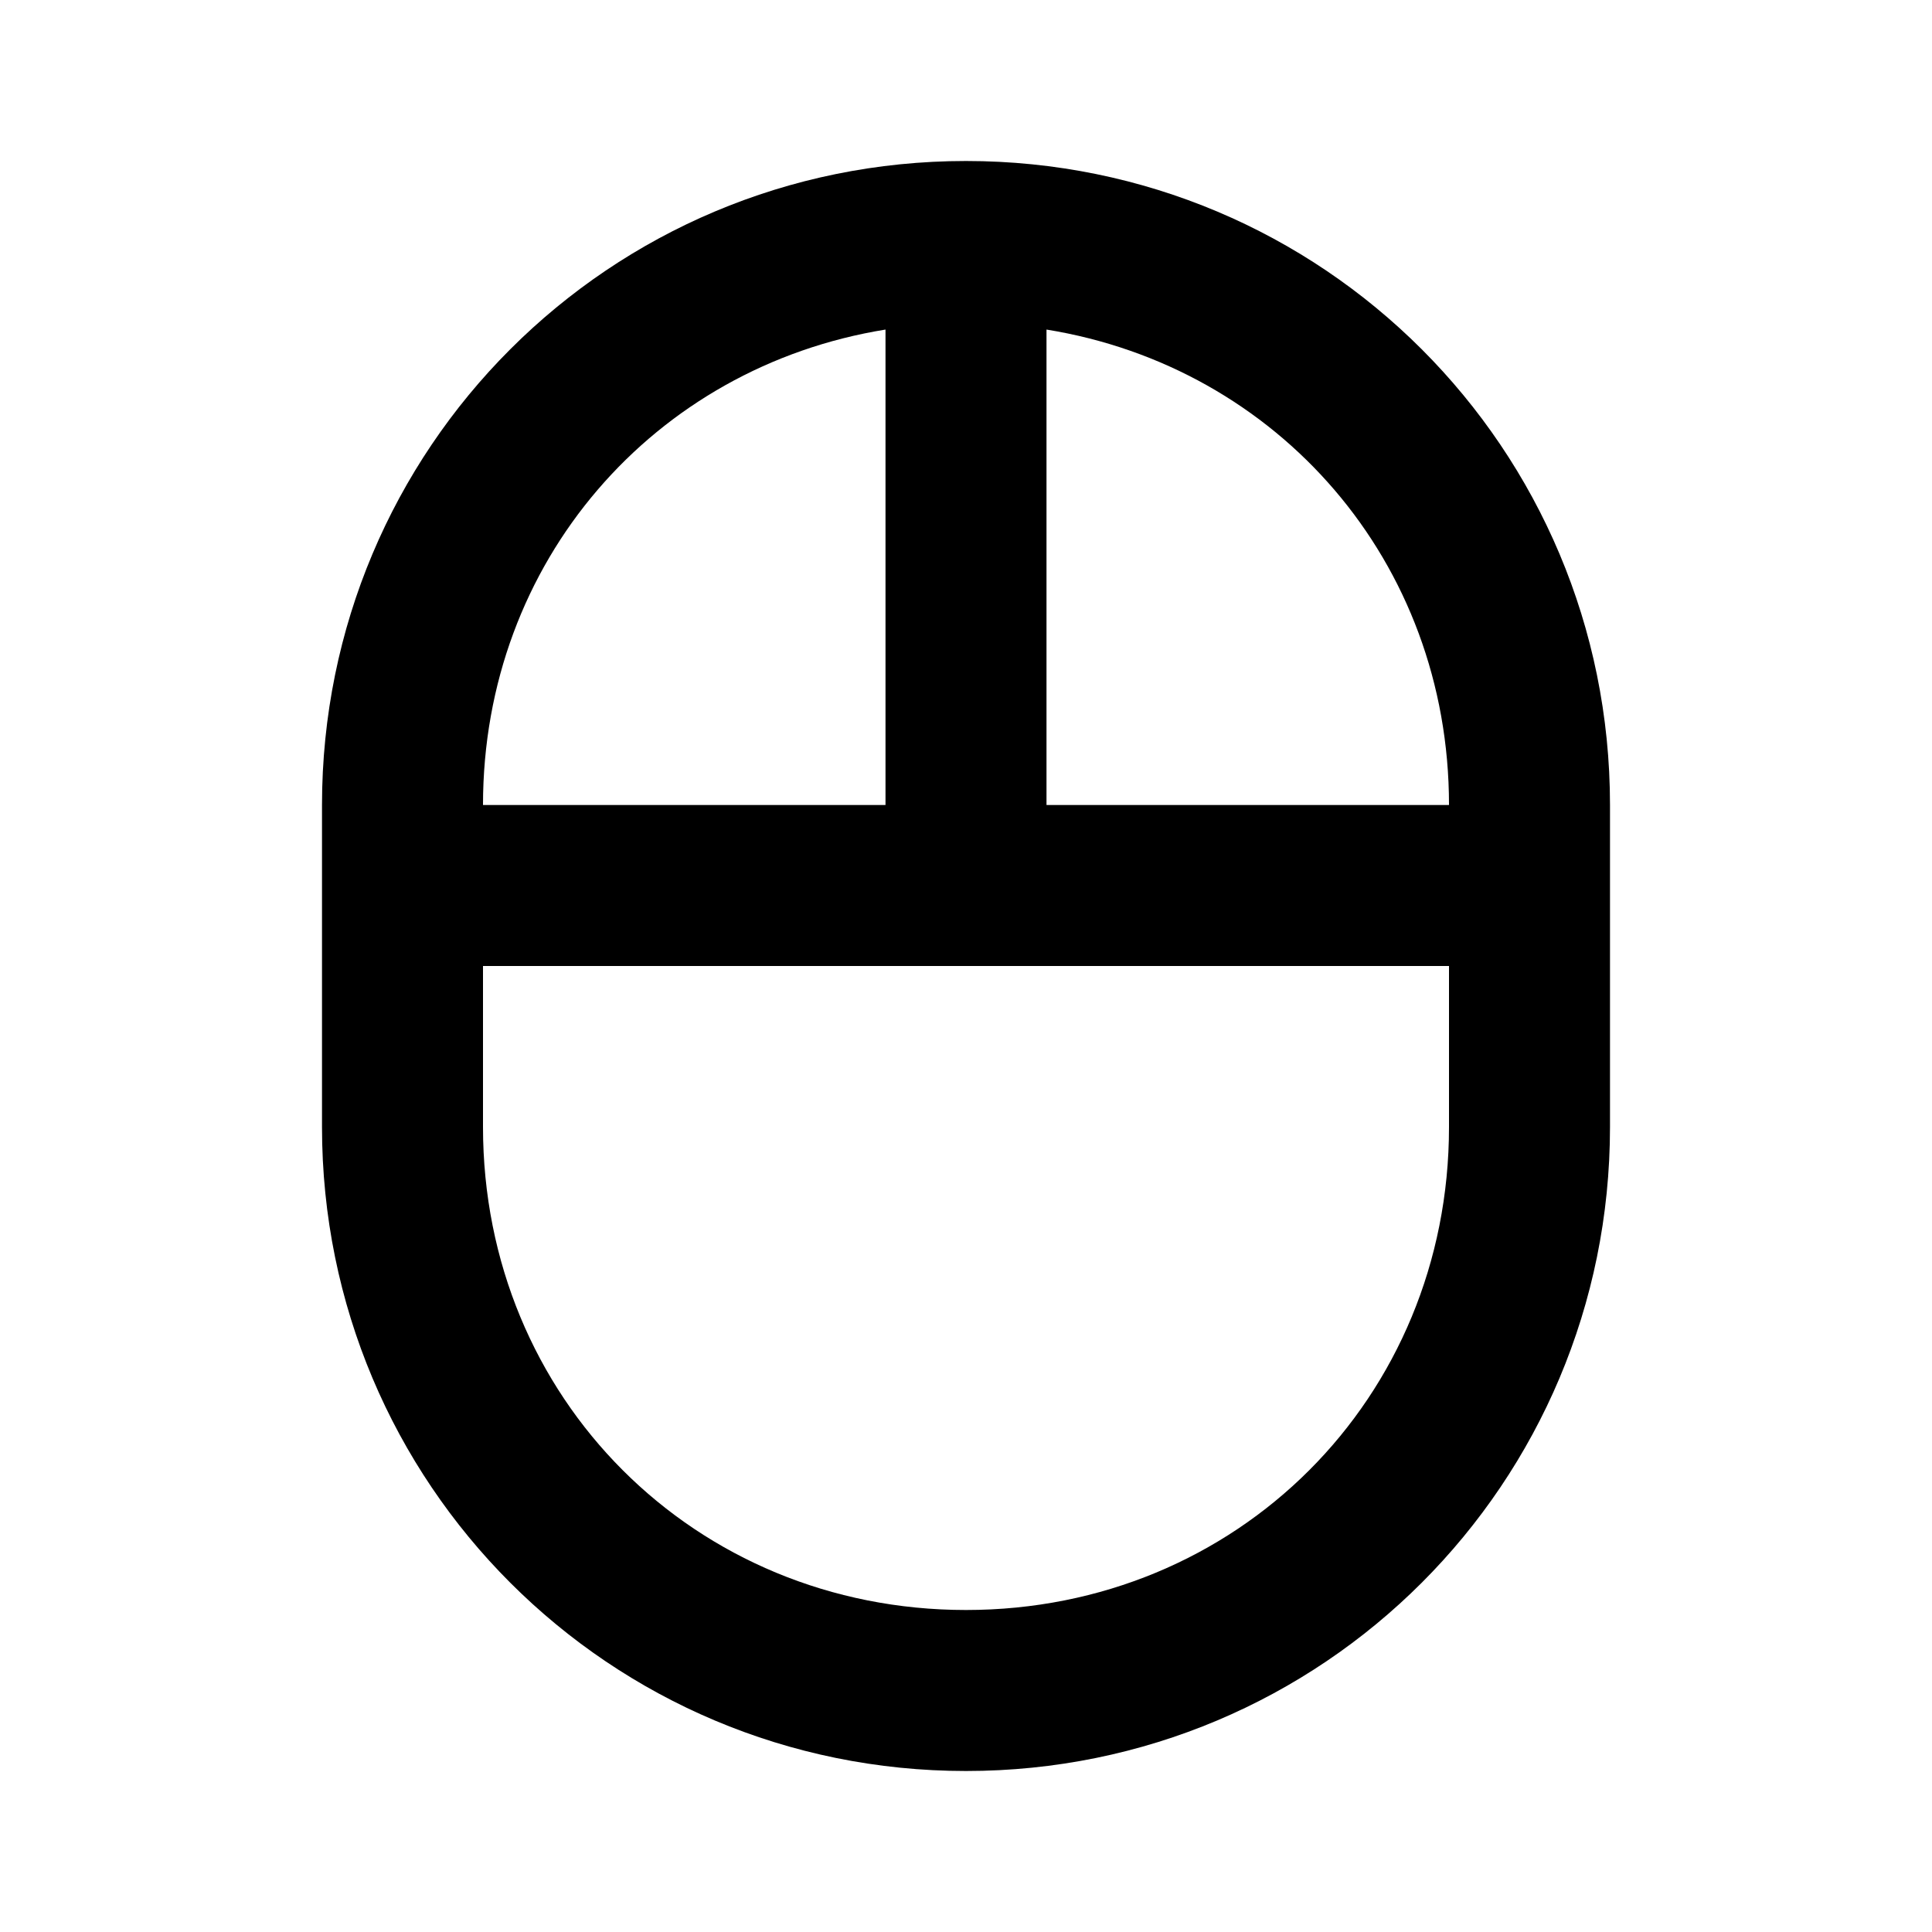
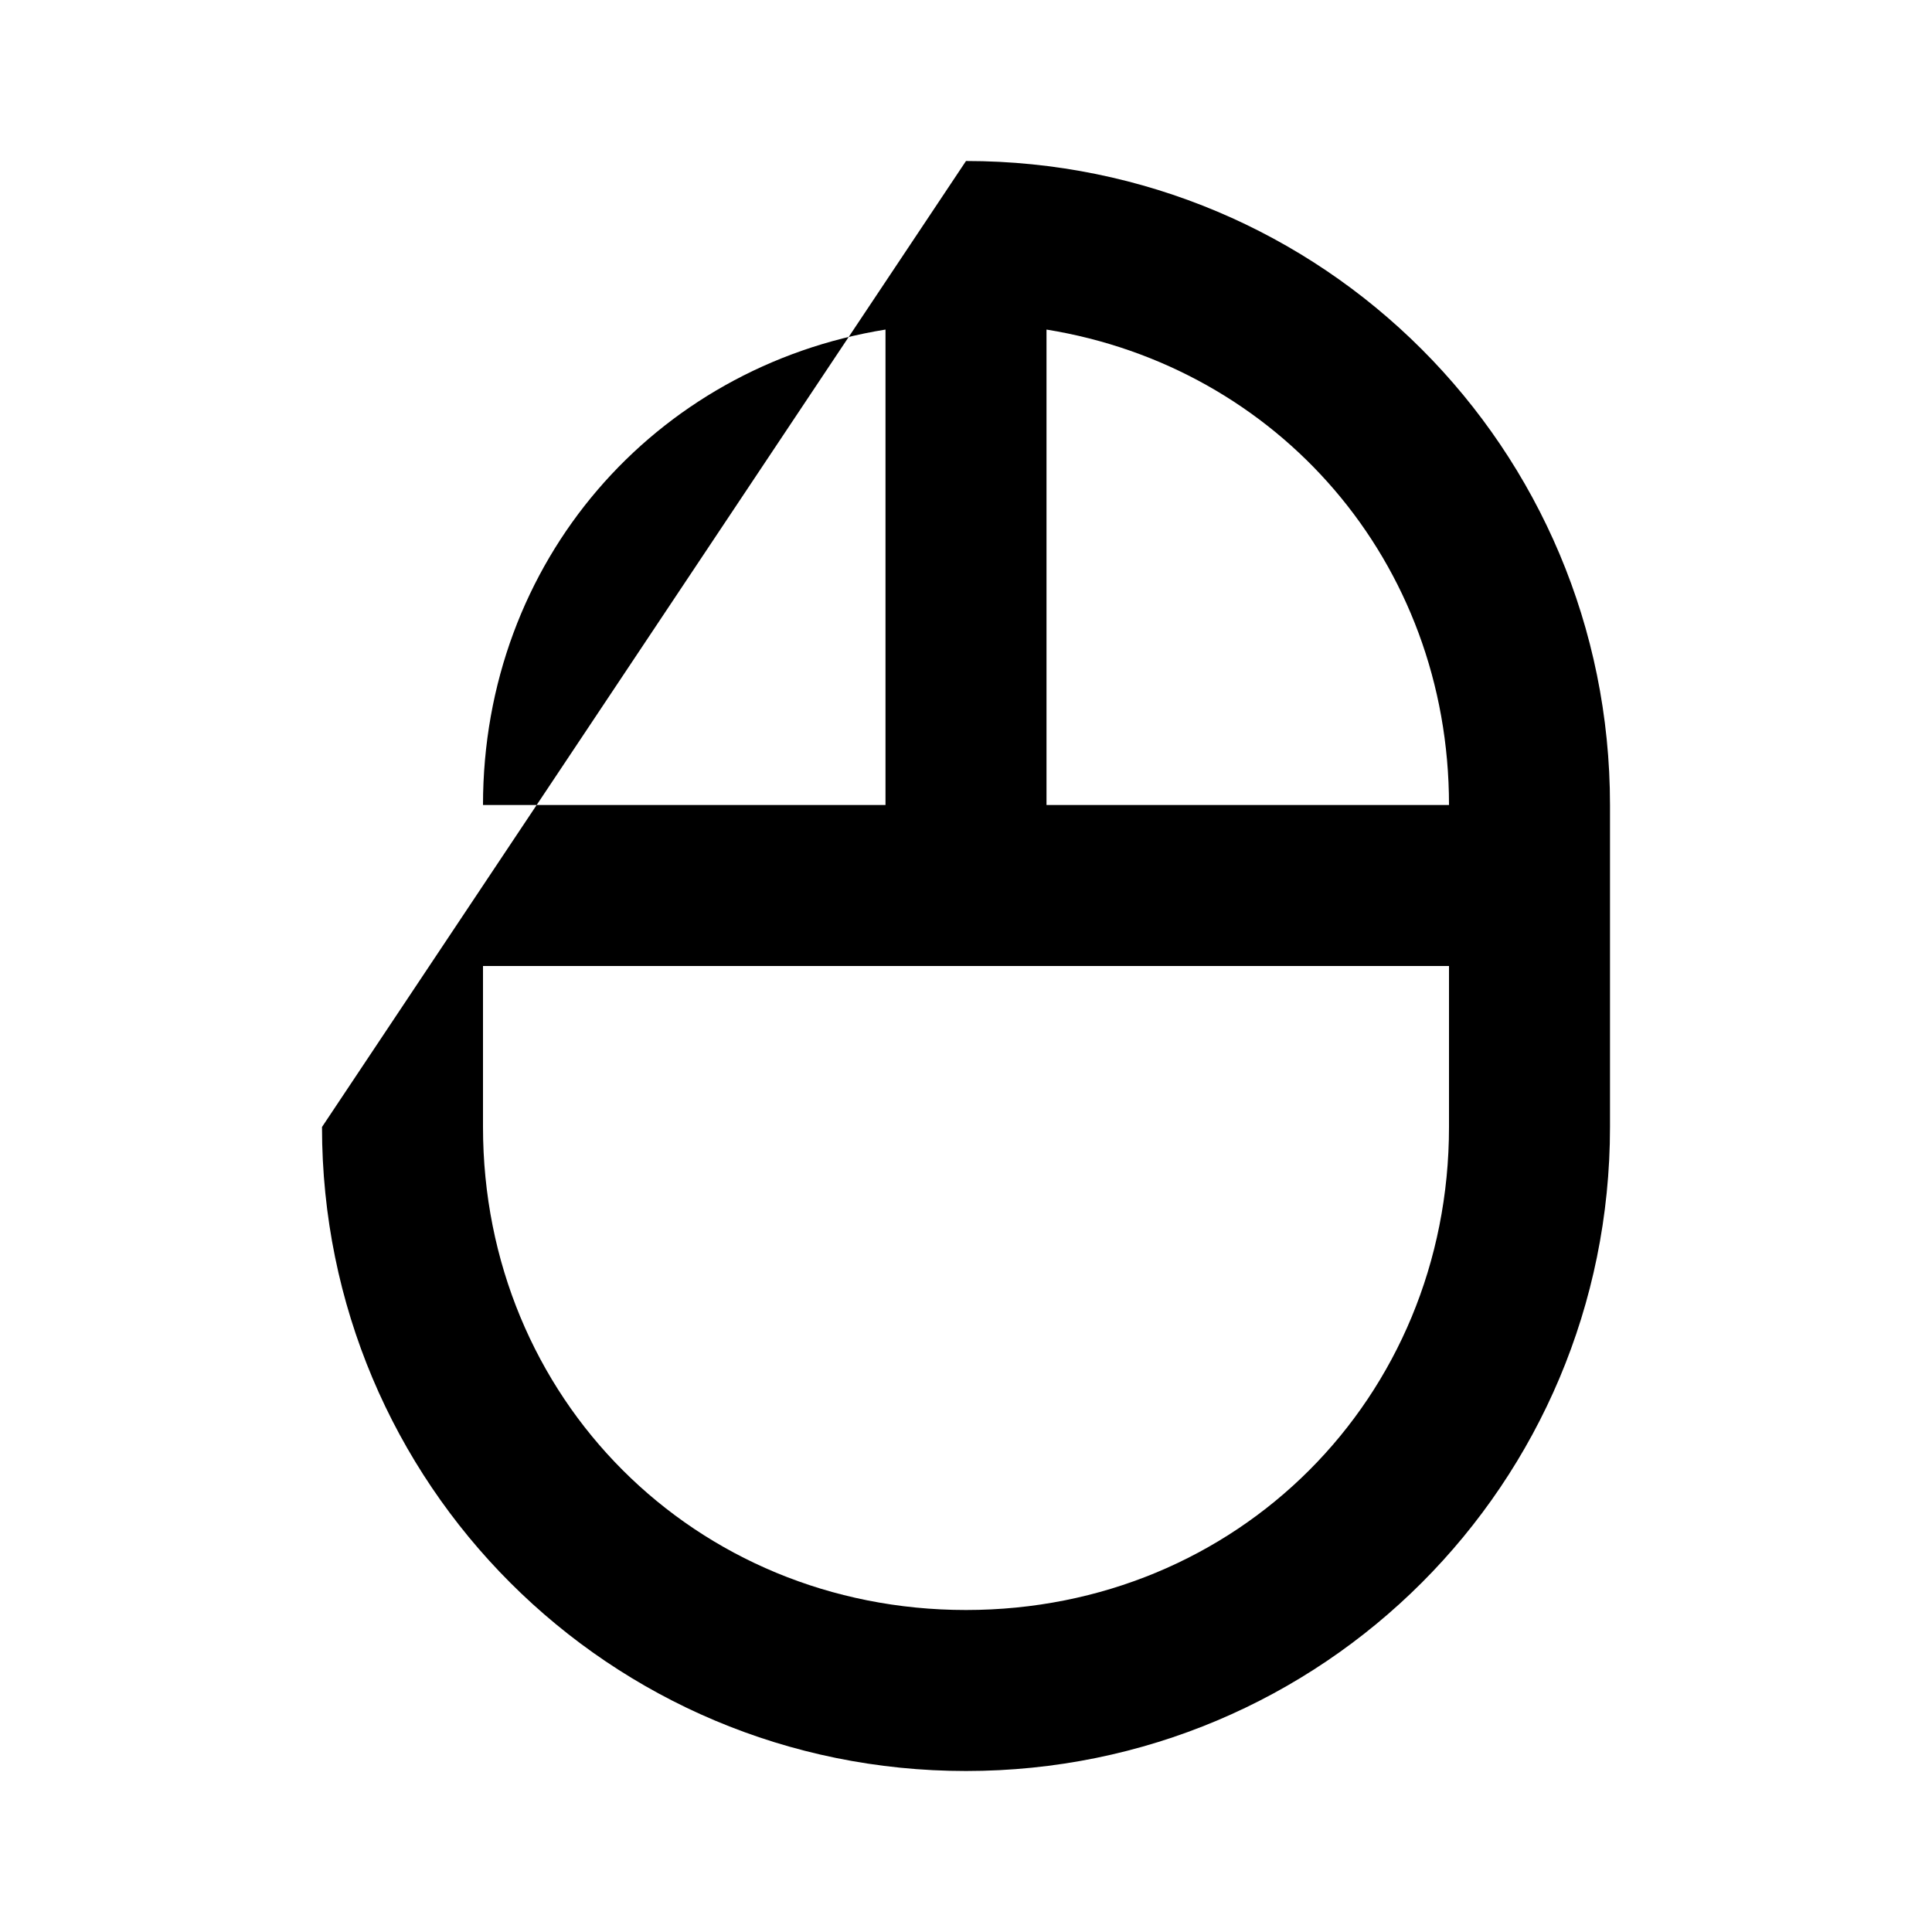
<svg xmlns="http://www.w3.org/2000/svg" version="1" viewBox="0 0 24 24" enable-background="new 0 0 24 24">
-   <path style="text-indent:0;text-align:start;line-height:normal;text-transform:none;block-progression:tb;-inkscape-font-specification:Bitstream Vera Sans" d="M 12 2 C 7.57 2 4 5.57 4 10 L 4 14 C 4 18.43 7.57 22 12 22 C 16.43 22 20 18.43 20 14 L 20 10 C 20 5.57 16.43 2 12 2 z M 11 4.094 L 11 10 L 6 10 C 6 6.974 8.127 4.558 11 4.094 z M 13 4.094 C 15.873 4.558 18 6.974 18 10 L 13 10 L 13 4.094 z M 6 12 L 18 12 L 18 14 C 18 17.37 15.37 20 12 20 C 8.63 20 6 17.37 6 14 L 6 12 z" overflow="visible" enable-background="accumulate" font-family="Bitstream Vera Sans" />
+   <path style="text-indent:0;text-align:start;line-height:normal;text-transform:none;block-progression:tb;-inkscape-font-specification:Bitstream Vera Sans" d="M 12 2 L 4 14 C 4 18.43 7.57 22 12 22 C 16.43 22 20 18.43 20 14 L 20 10 C 20 5.57 16.43 2 12 2 z M 11 4.094 L 11 10 L 6 10 C 6 6.974 8.127 4.558 11 4.094 z M 13 4.094 C 15.873 4.558 18 6.974 18 10 L 13 10 L 13 4.094 z M 6 12 L 18 12 L 18 14 C 18 17.37 15.37 20 12 20 C 8.63 20 6 17.37 6 14 L 6 12 z" overflow="visible" enable-background="accumulate" font-family="Bitstream Vera Sans" />
</svg>